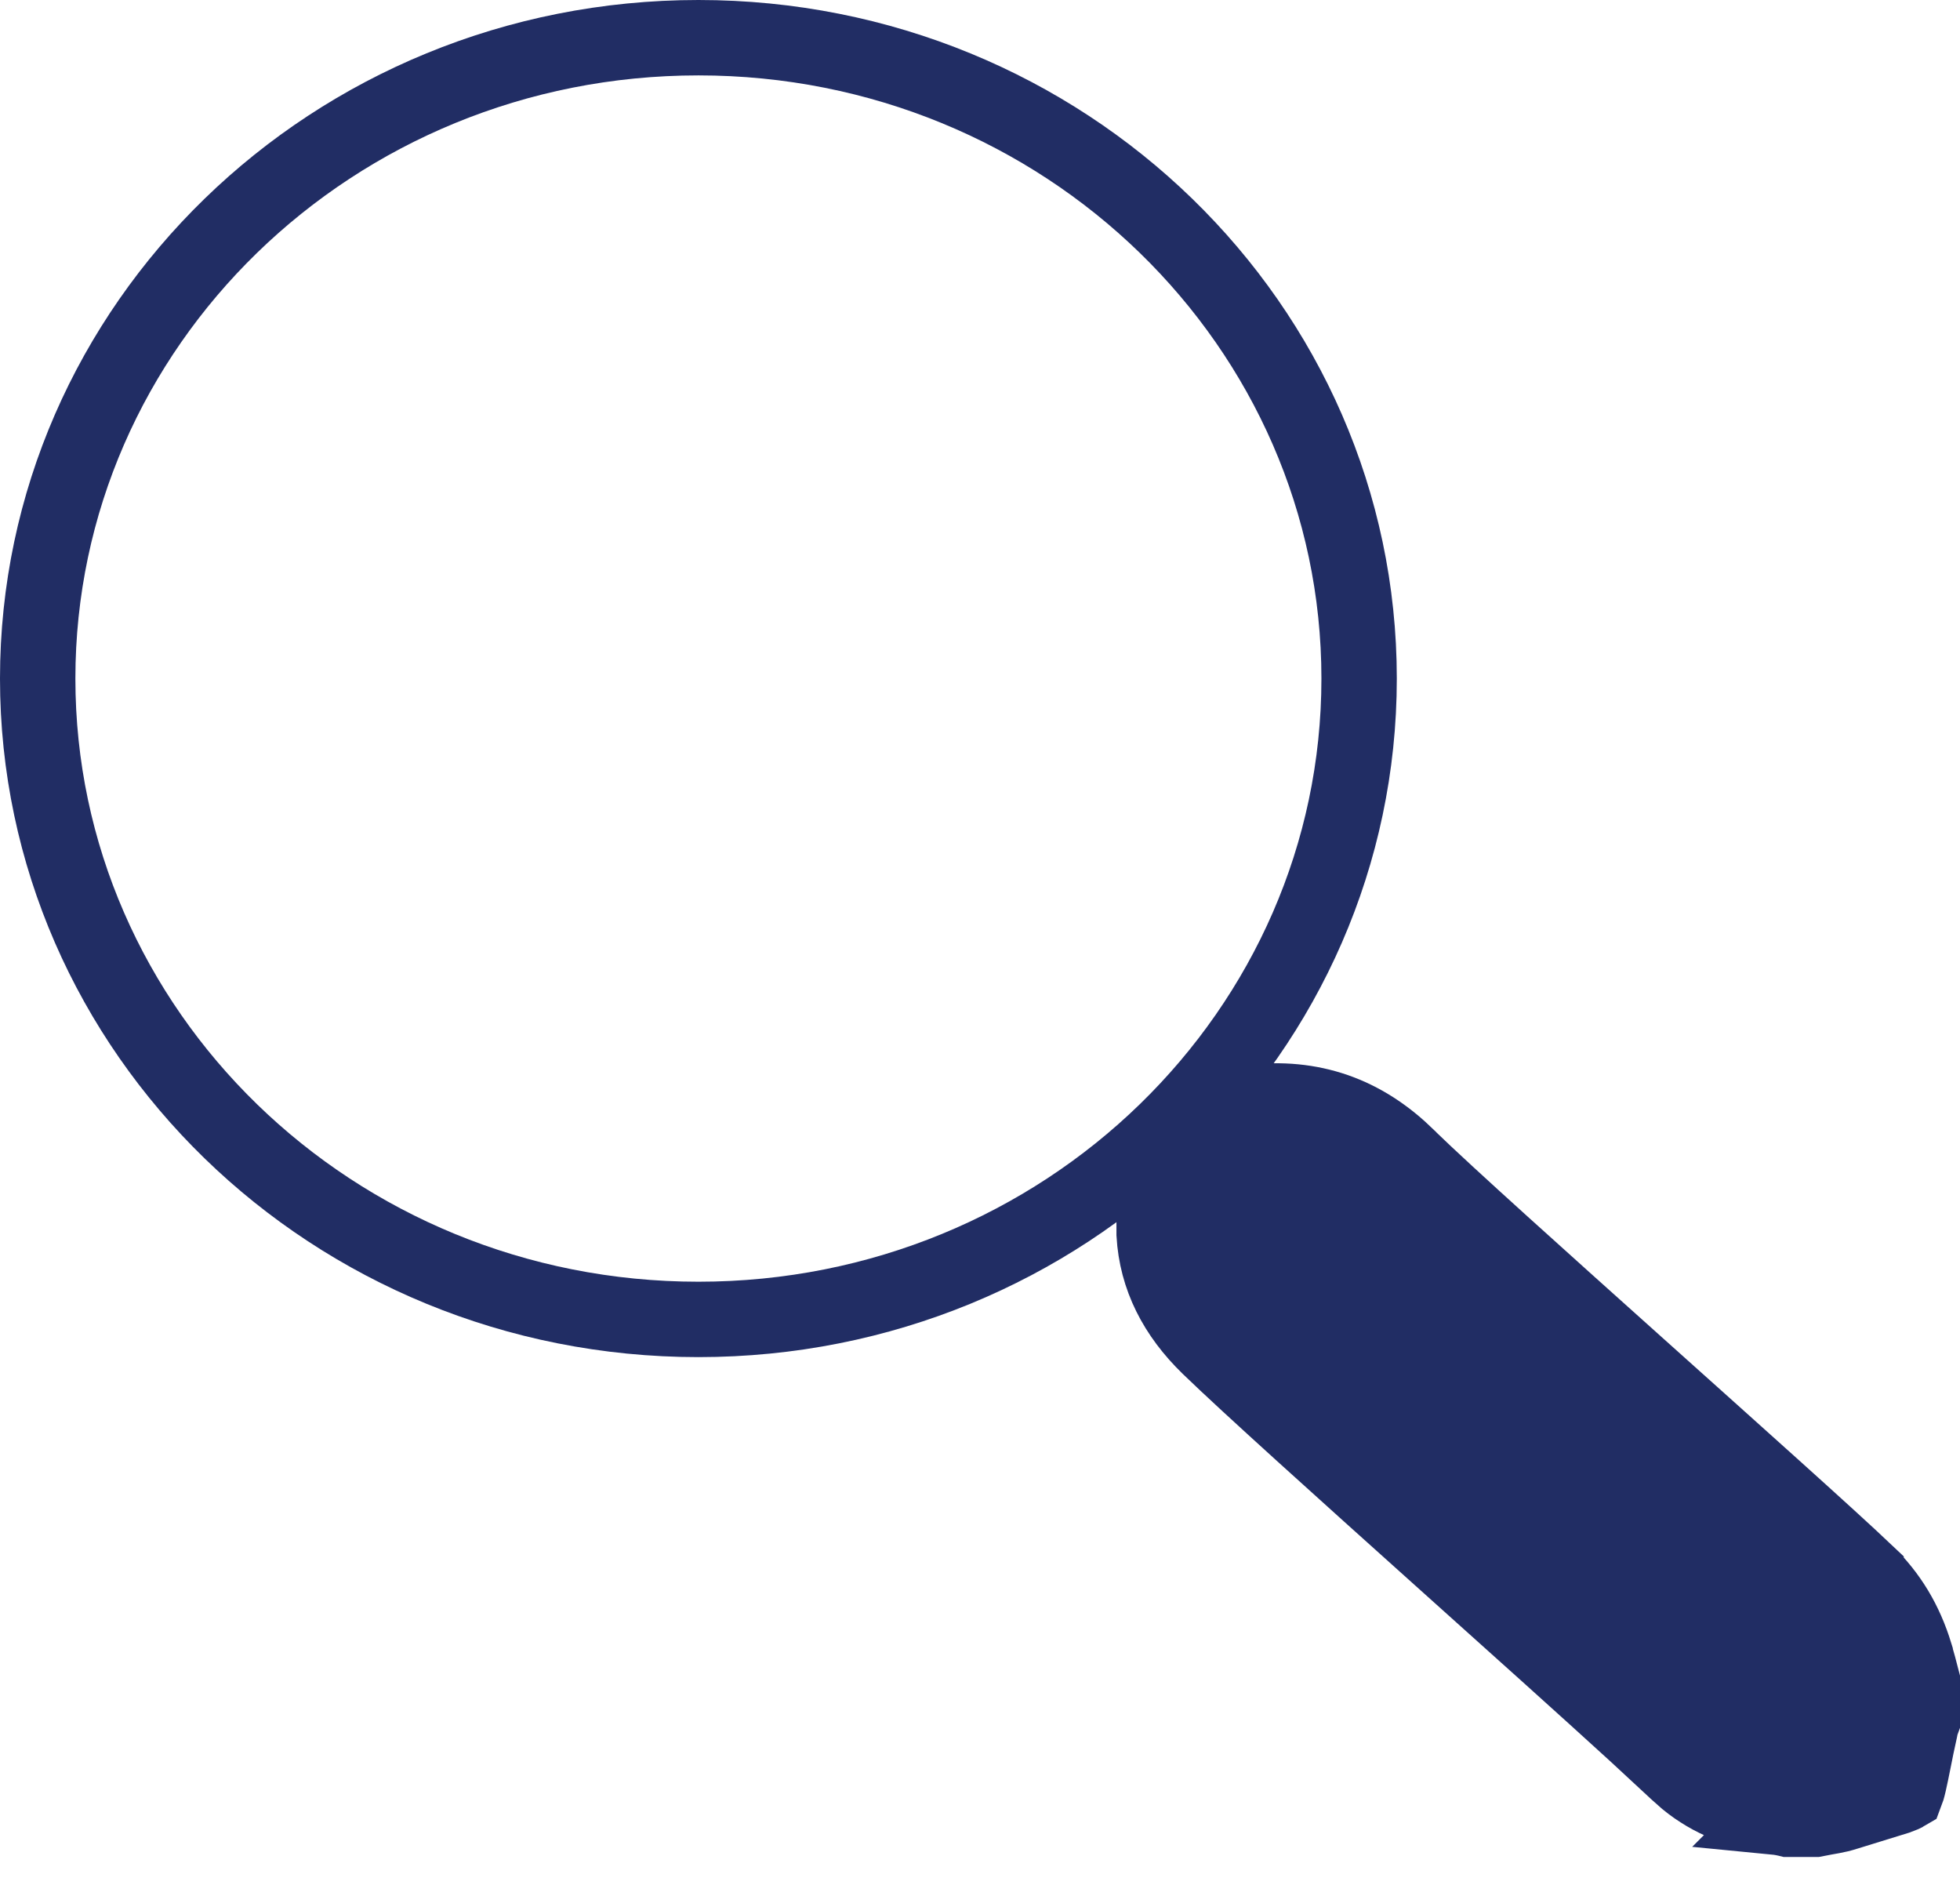
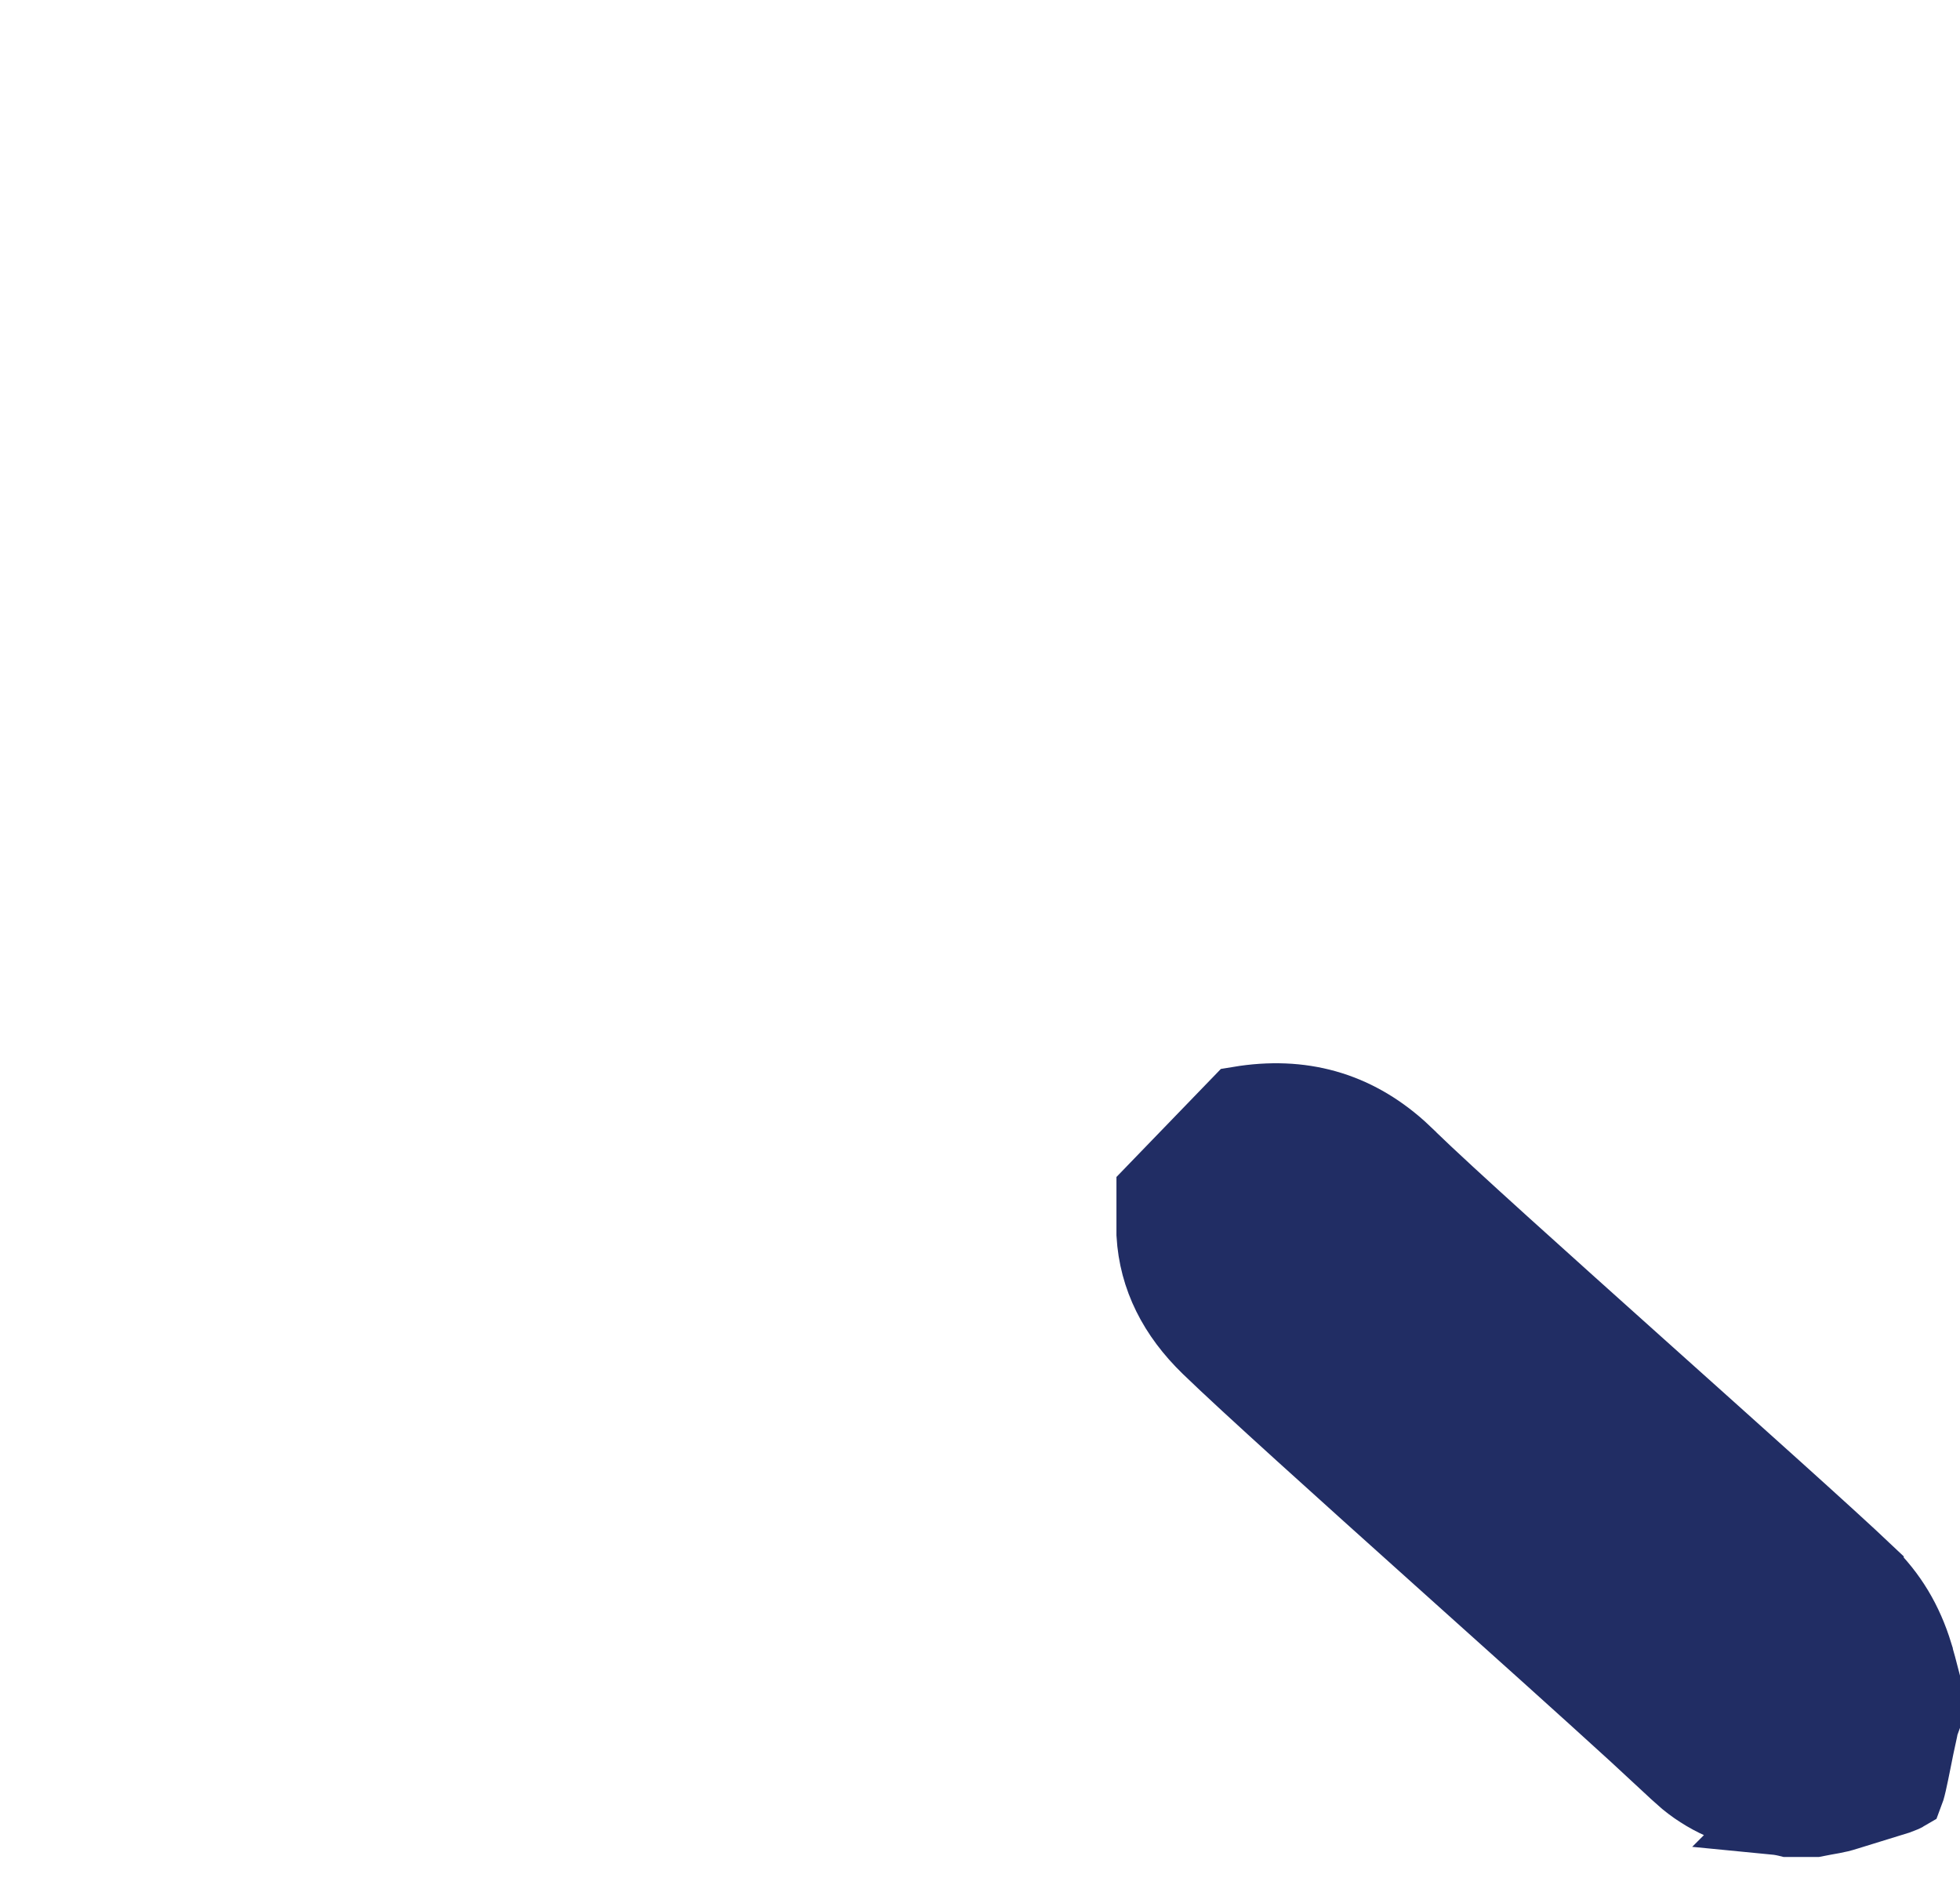
<svg xmlns="http://www.w3.org/2000/svg" width="26" height="25" viewBox="0 0 26 25" fill="none">
-   <path d="M9.265 0.5C14.119 0.5 18.029 4.319 18.029 9C18.029 13.681 14.119 17.5 9.265 17.5C4.41 17.5 0.5 13.681 0.5 9C0.5 4.319 4.41 0.5 9.265 0.5Z" stroke="#212D64" />
  <path d="M16.44 14.644C17.26 14.508 17.961 14.705 18.56 15.239L18.682 15.354L18.686 15.359C19.191 15.85 20.471 16.997 21.734 18.129C23.004 19.267 24.262 20.391 24.754 20.858V20.859C25.069 21.165 25.275 21.514 25.405 21.936V21.938C25.436 22.041 25.467 22.16 25.5 22.288V22.829C25.496 22.84 25.492 22.851 25.488 22.862C25.484 22.878 25.476 22.906 25.47 22.942C25.434 23.101 25.407 23.238 25.384 23.354C25.359 23.475 25.342 23.565 25.324 23.641C25.305 23.724 25.291 23.766 25.284 23.784C25.269 23.793 25.235 23.809 25.171 23.832L24.494 24.041L24.487 24.043C24.355 24.086 24.277 24.09 24.078 24.13H23.72C23.716 24.129 23.713 24.128 23.709 24.127C23.685 24.121 23.622 24.107 23.55 24.1L23.551 24.099C23.084 24.028 22.696 23.876 22.373 23.612L22.239 23.493L22.235 23.489L21.704 22.997C21.053 22.402 20.081 21.53 19.116 20.665C17.821 19.503 16.544 18.355 16.037 17.863C15.598 17.437 15.343 16.943 15.31 16.371V15.813L16.44 14.644Z" fill="#212D64" stroke="#212D64" />
</svg>